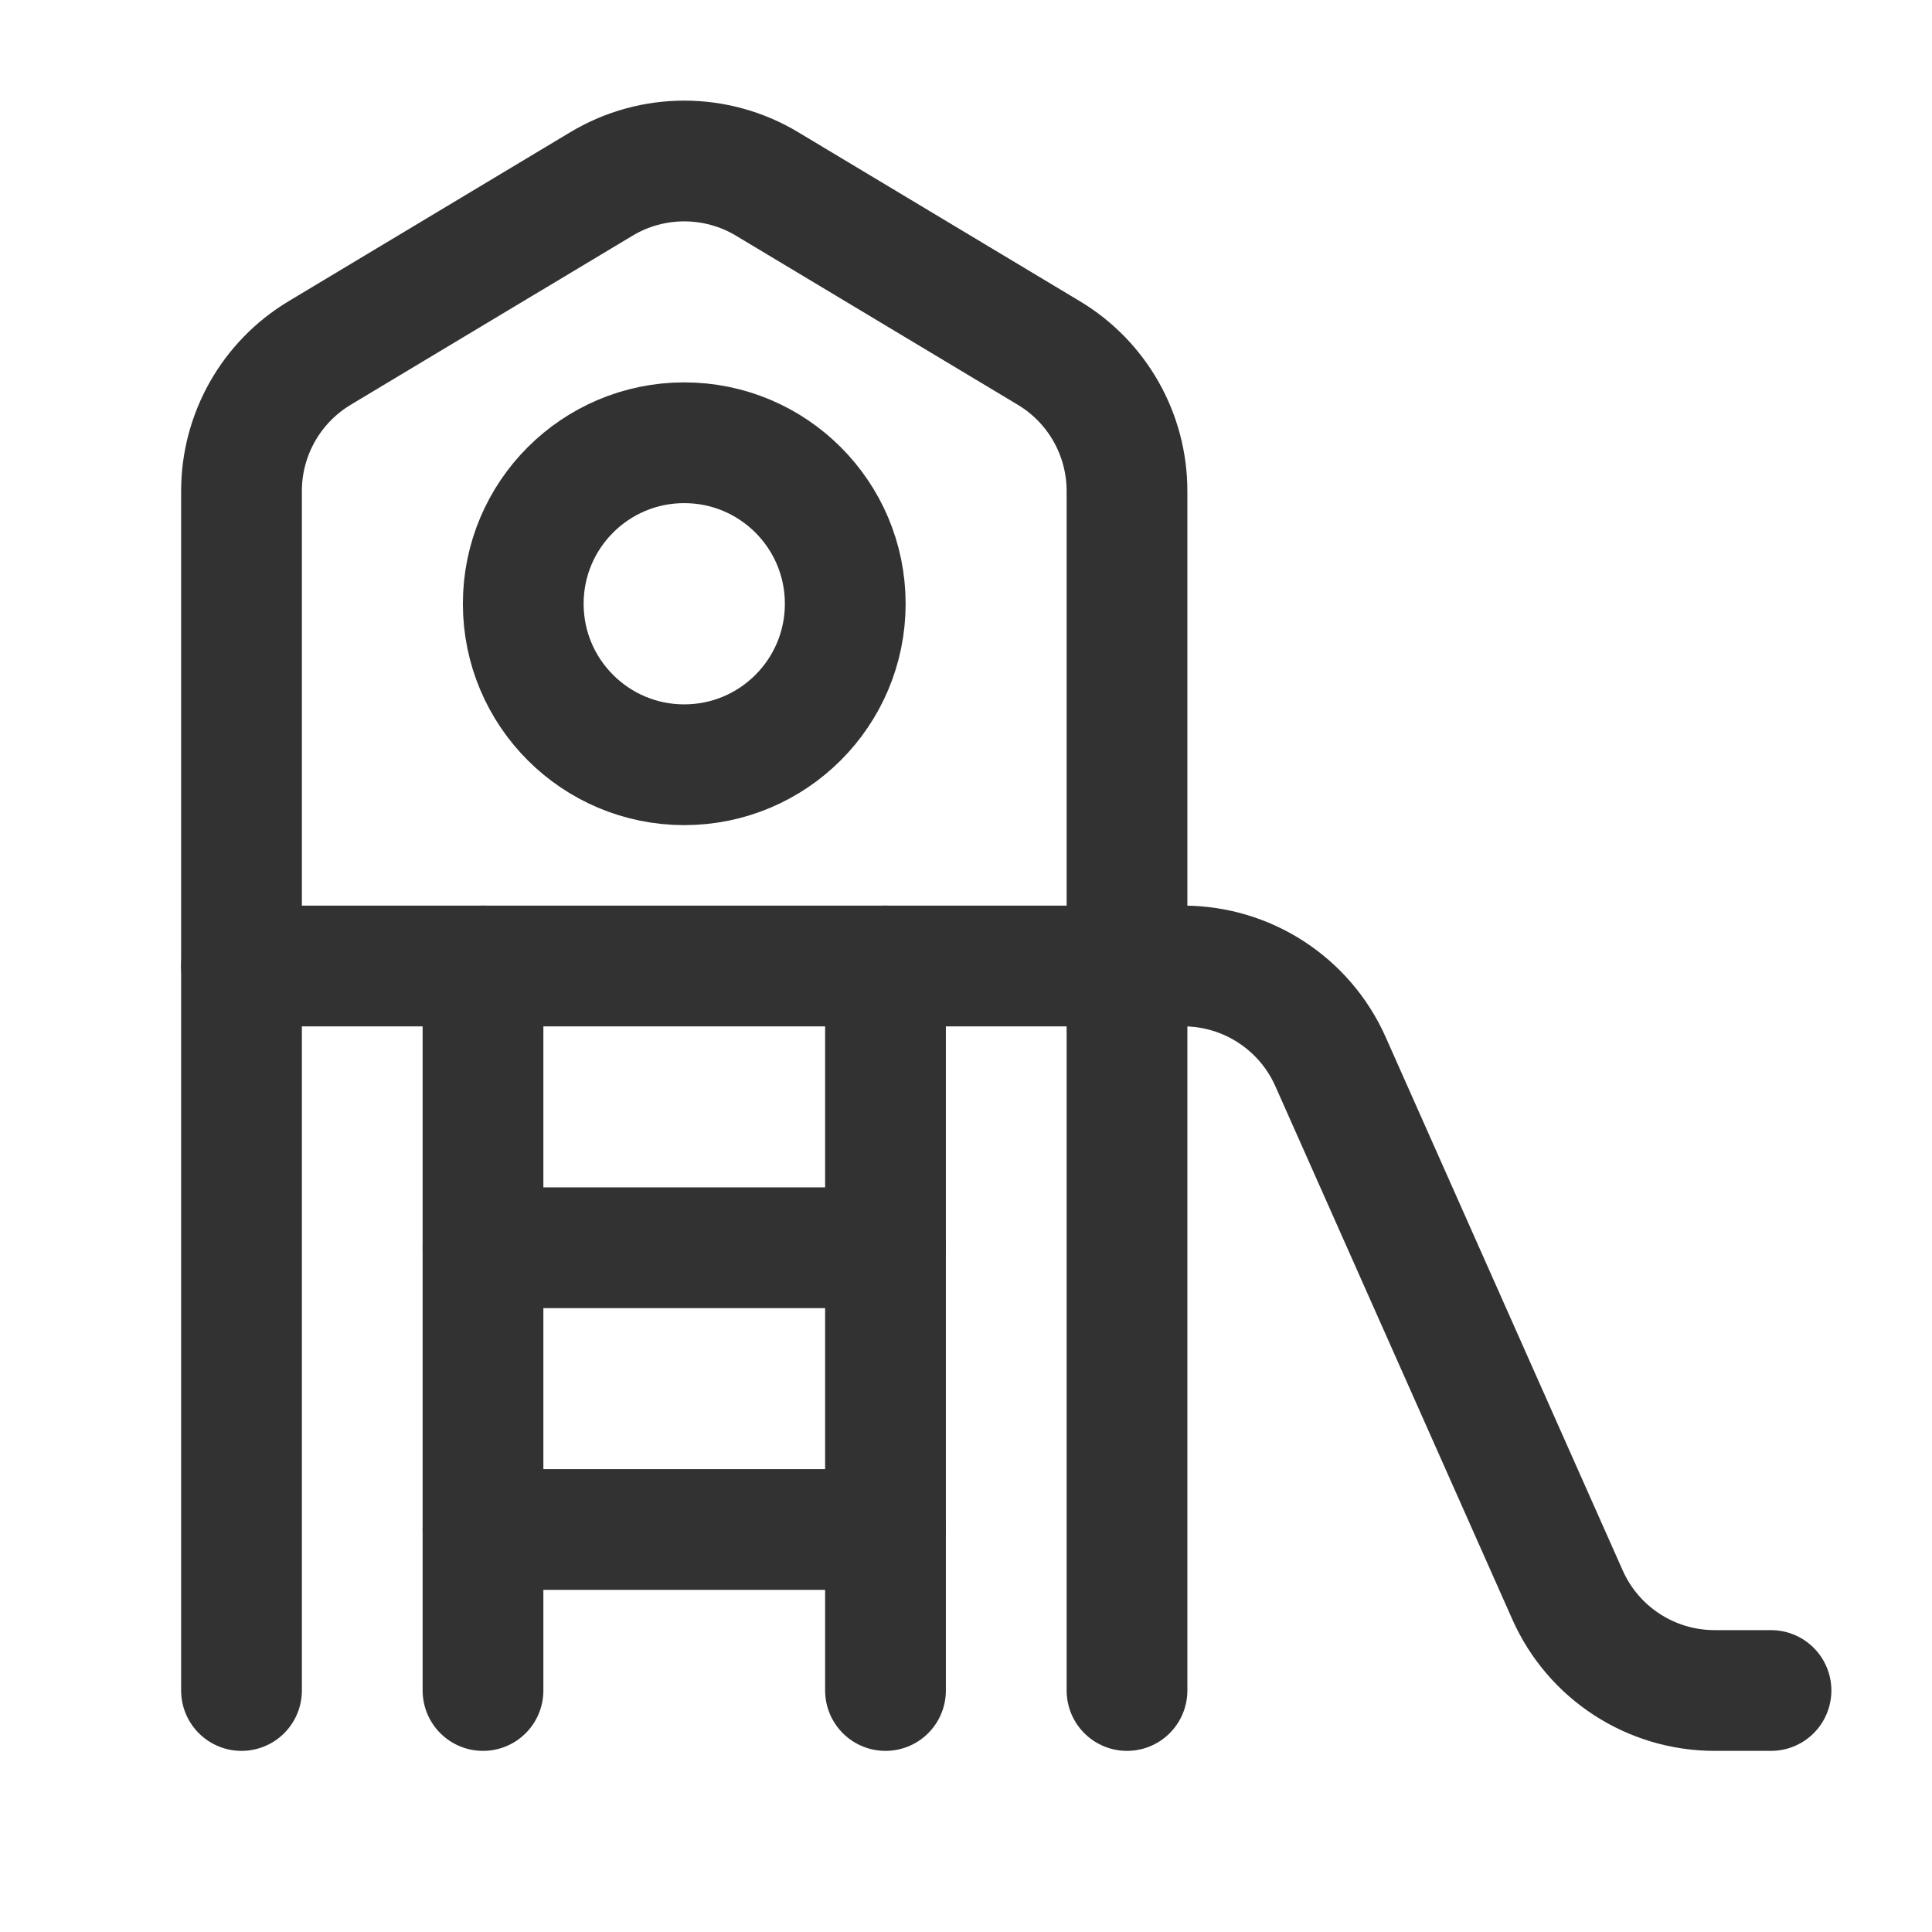
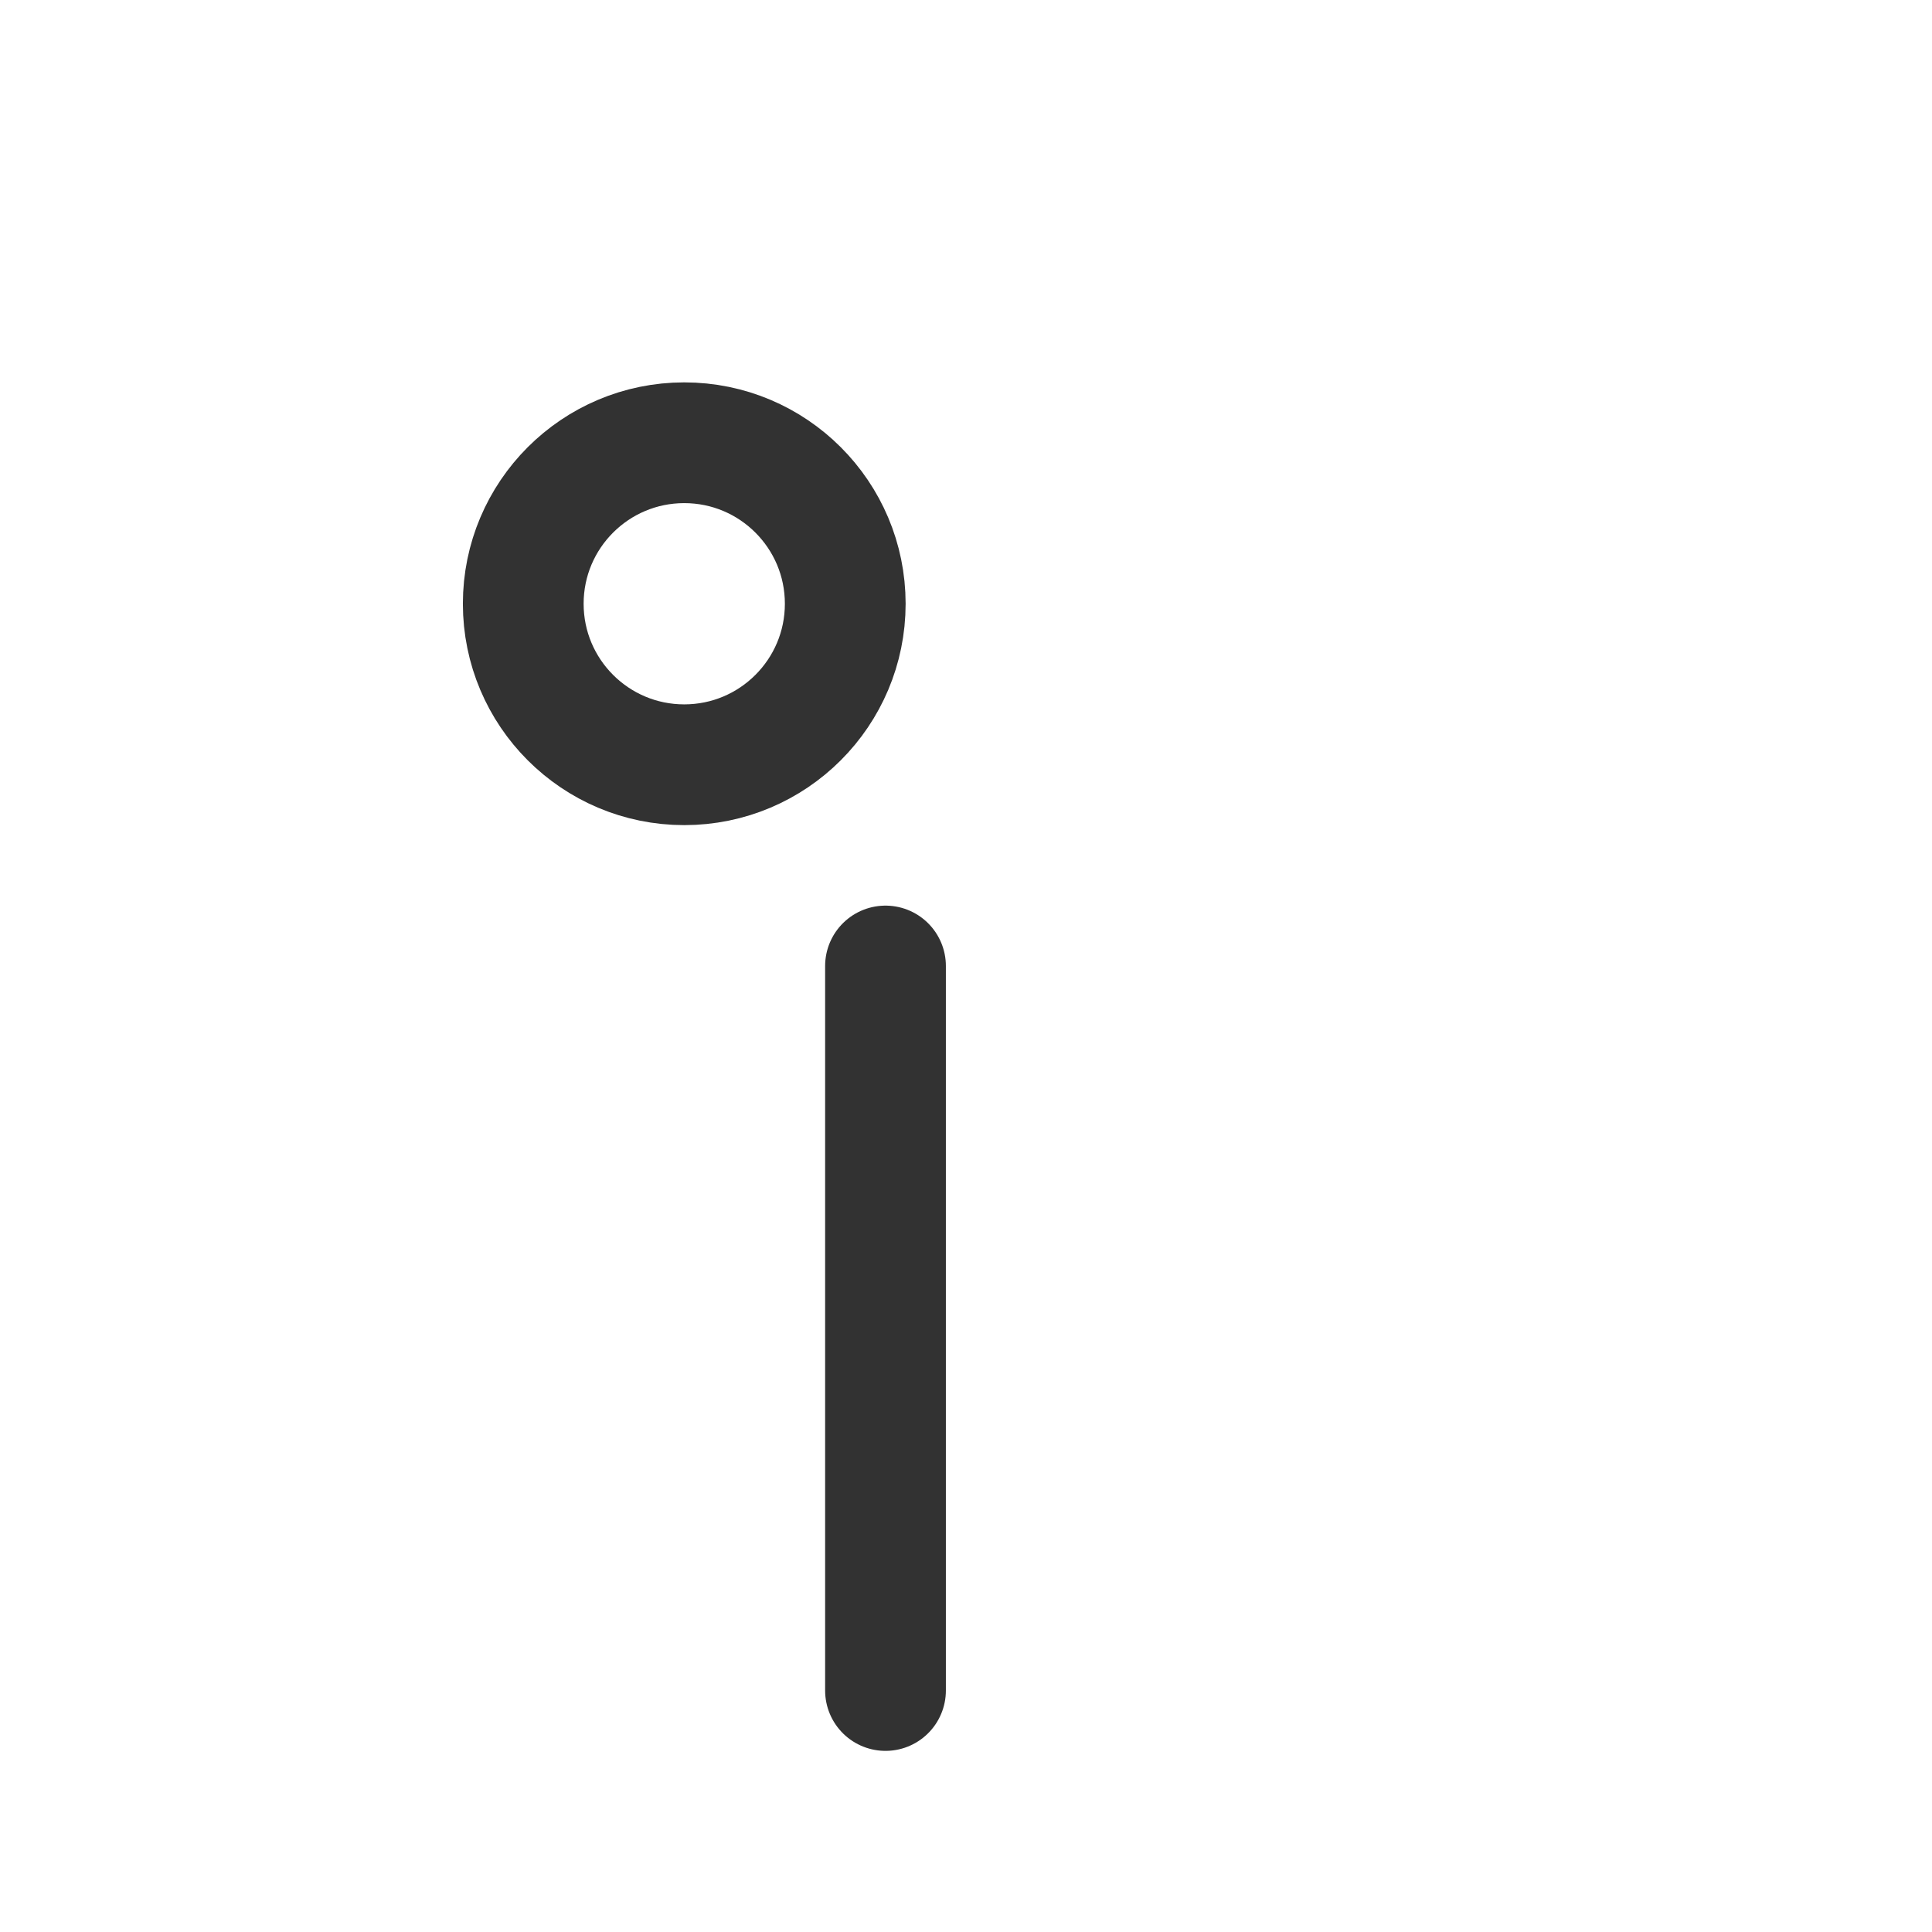
<svg xmlns="http://www.w3.org/2000/svg" width="24" height="24" viewBox="0 0 24 24" fill="none">
-   <path d="M14 21V6.1C14 5.397 13.631 4.746 13.029 4.385L9.529 2.285C8.896 1.905 8.104 1.905 7.471 2.285L3.971 4.385C3.369 4.746 3 5.397 3 6.1V21" stroke="#323232" stroke-width="1.5" stroke-linecap="round" stroke-linejoin="round" />
-   <path d="M6 15.5H11" stroke="#323232" stroke-width="1.5" stroke-linecap="round" stroke-linejoin="round" />
-   <path d="M6 19H11" stroke="#323232" stroke-width="1.5" stroke-linecap="round" stroke-linejoin="round" />
  <circle cx="8.5" cy="7.5" r="2" stroke="#323232" stroke-width="1.5" stroke-linecap="round" stroke-linejoin="round" />
-   <path d="M6 12V21" stroke="#323232" stroke-width="1.5" stroke-linecap="round" stroke-linejoin="round" />
  <path d="M11 12V21" stroke="#323232" stroke-width="1.5" stroke-linecap="round" stroke-linejoin="round" />
-   <path d="M22 21H21.3C20.509 21 19.793 20.535 19.472 19.812L16.528 13.188C16.207 12.466 15.491 12 14.7 12H3" stroke="#323232" stroke-width="1.5" stroke-linecap="round" stroke-linejoin="round" />
</svg>